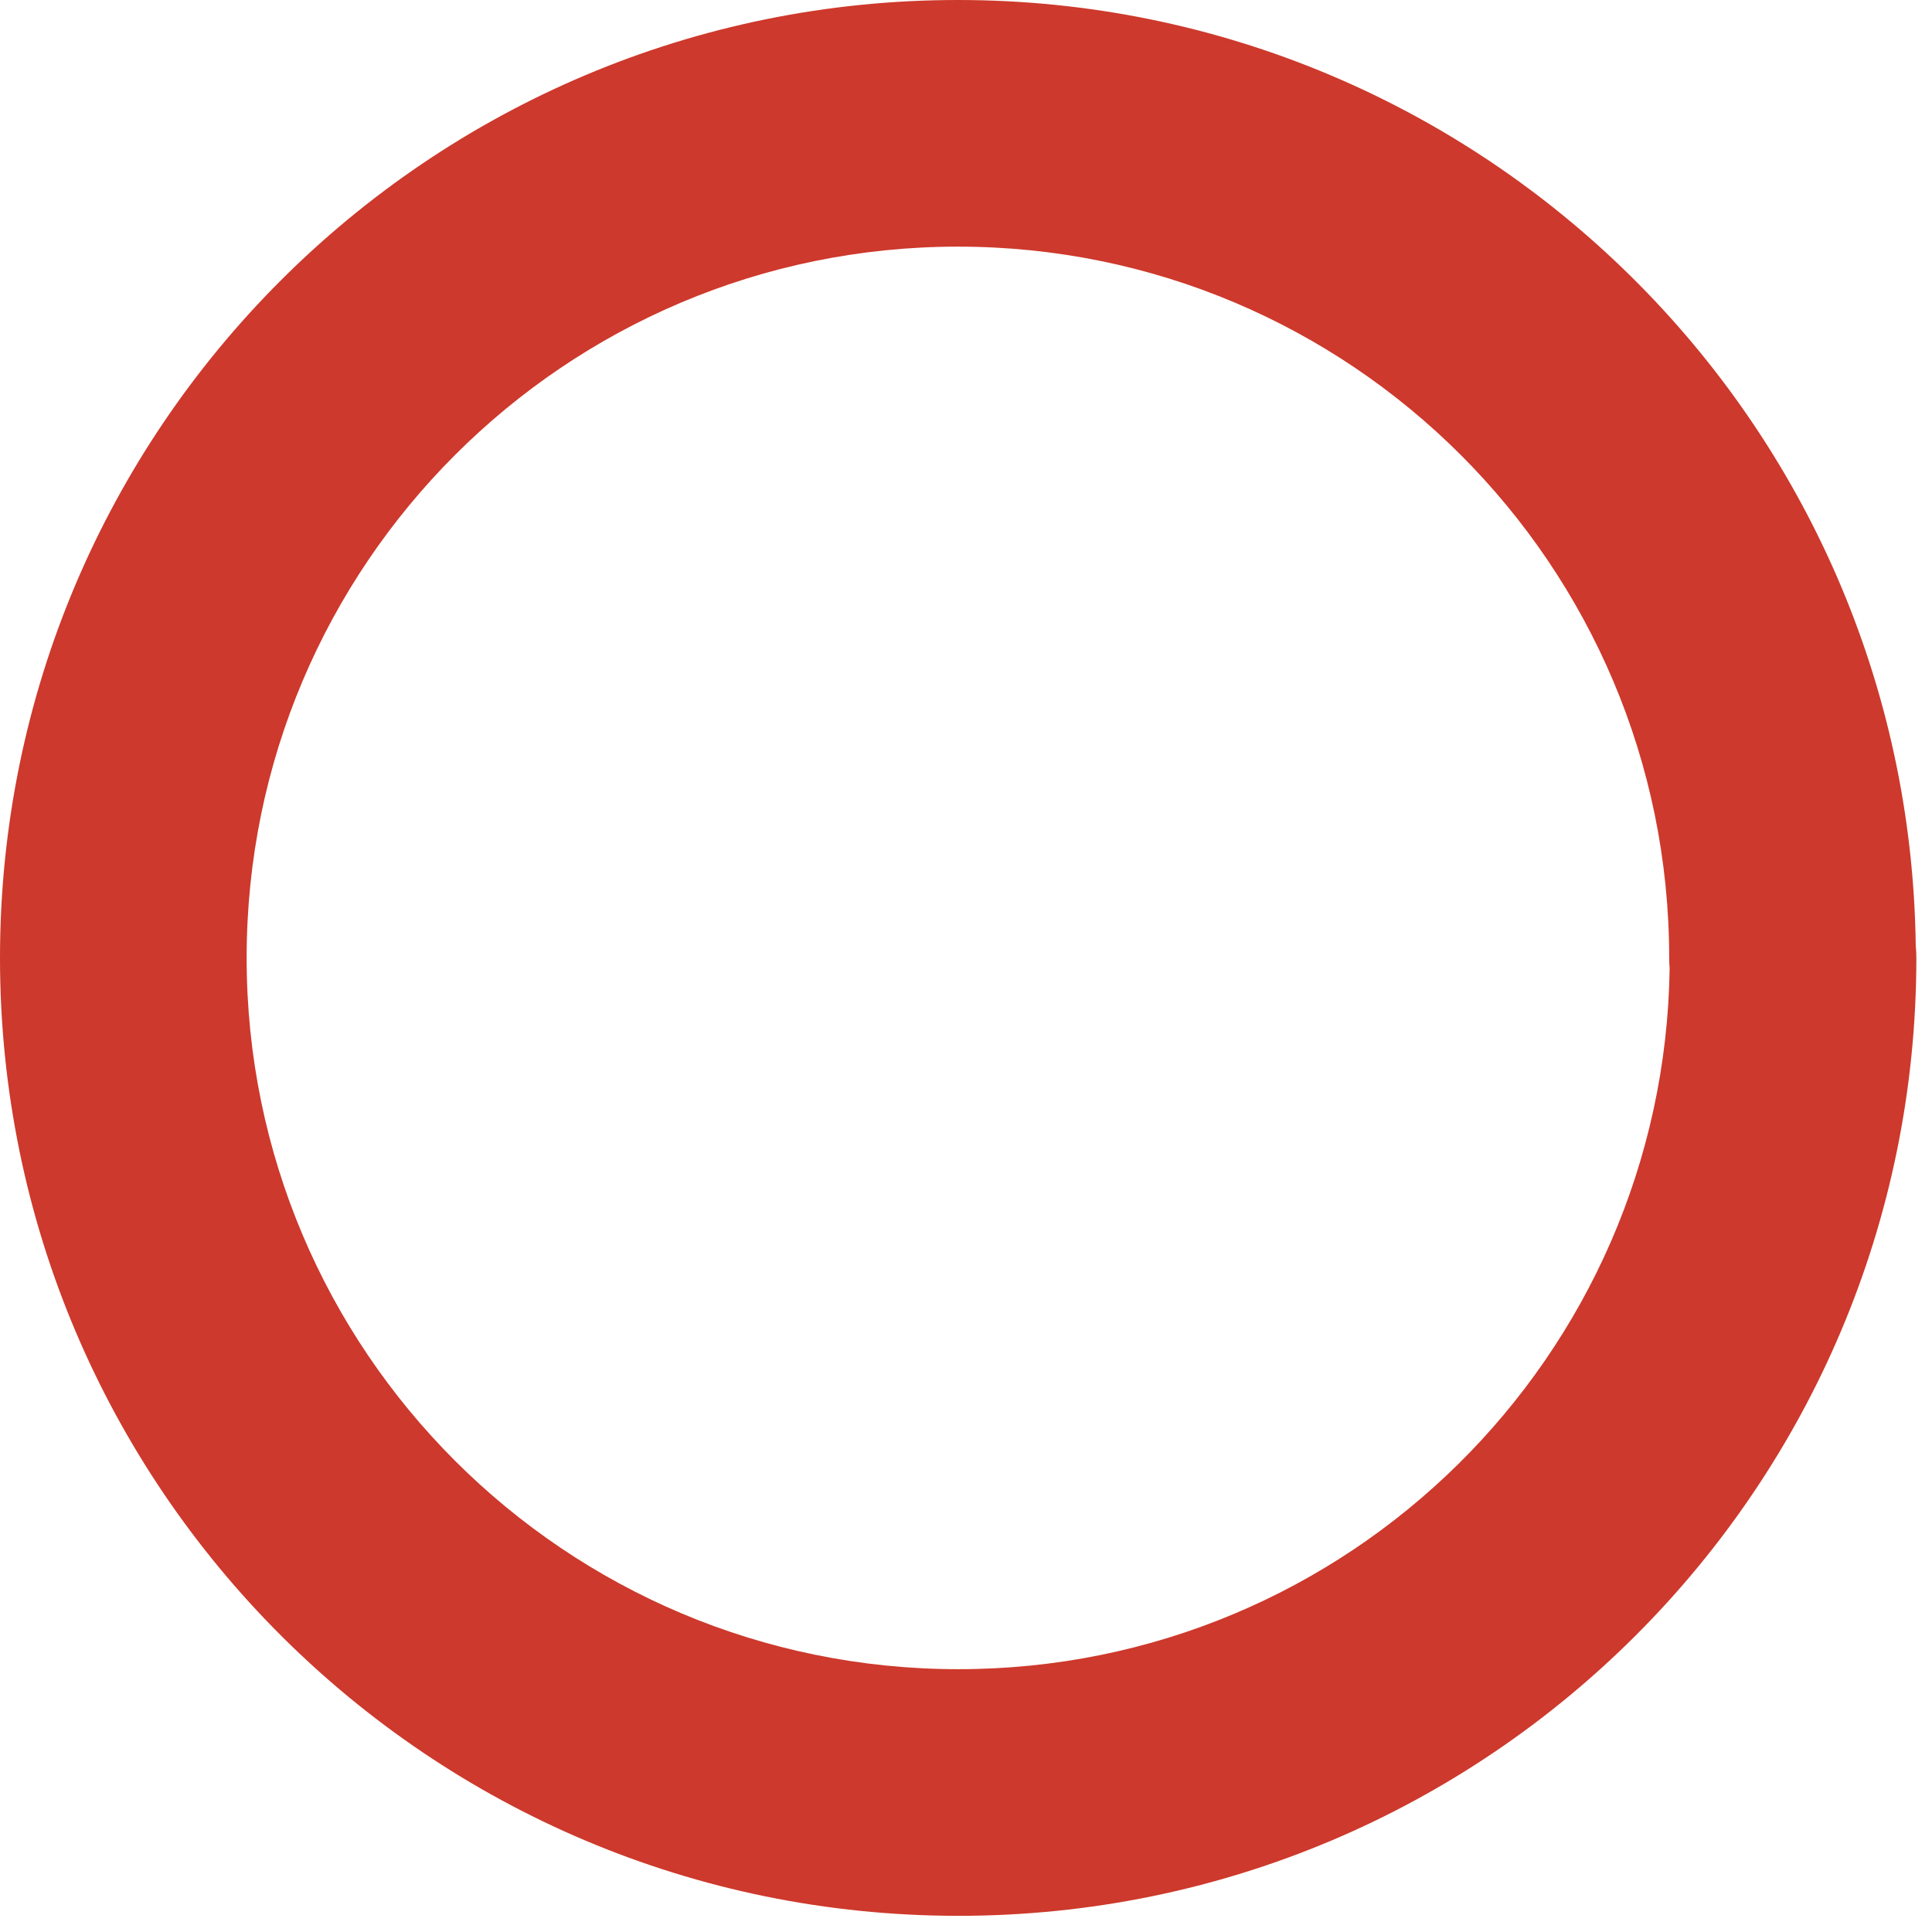
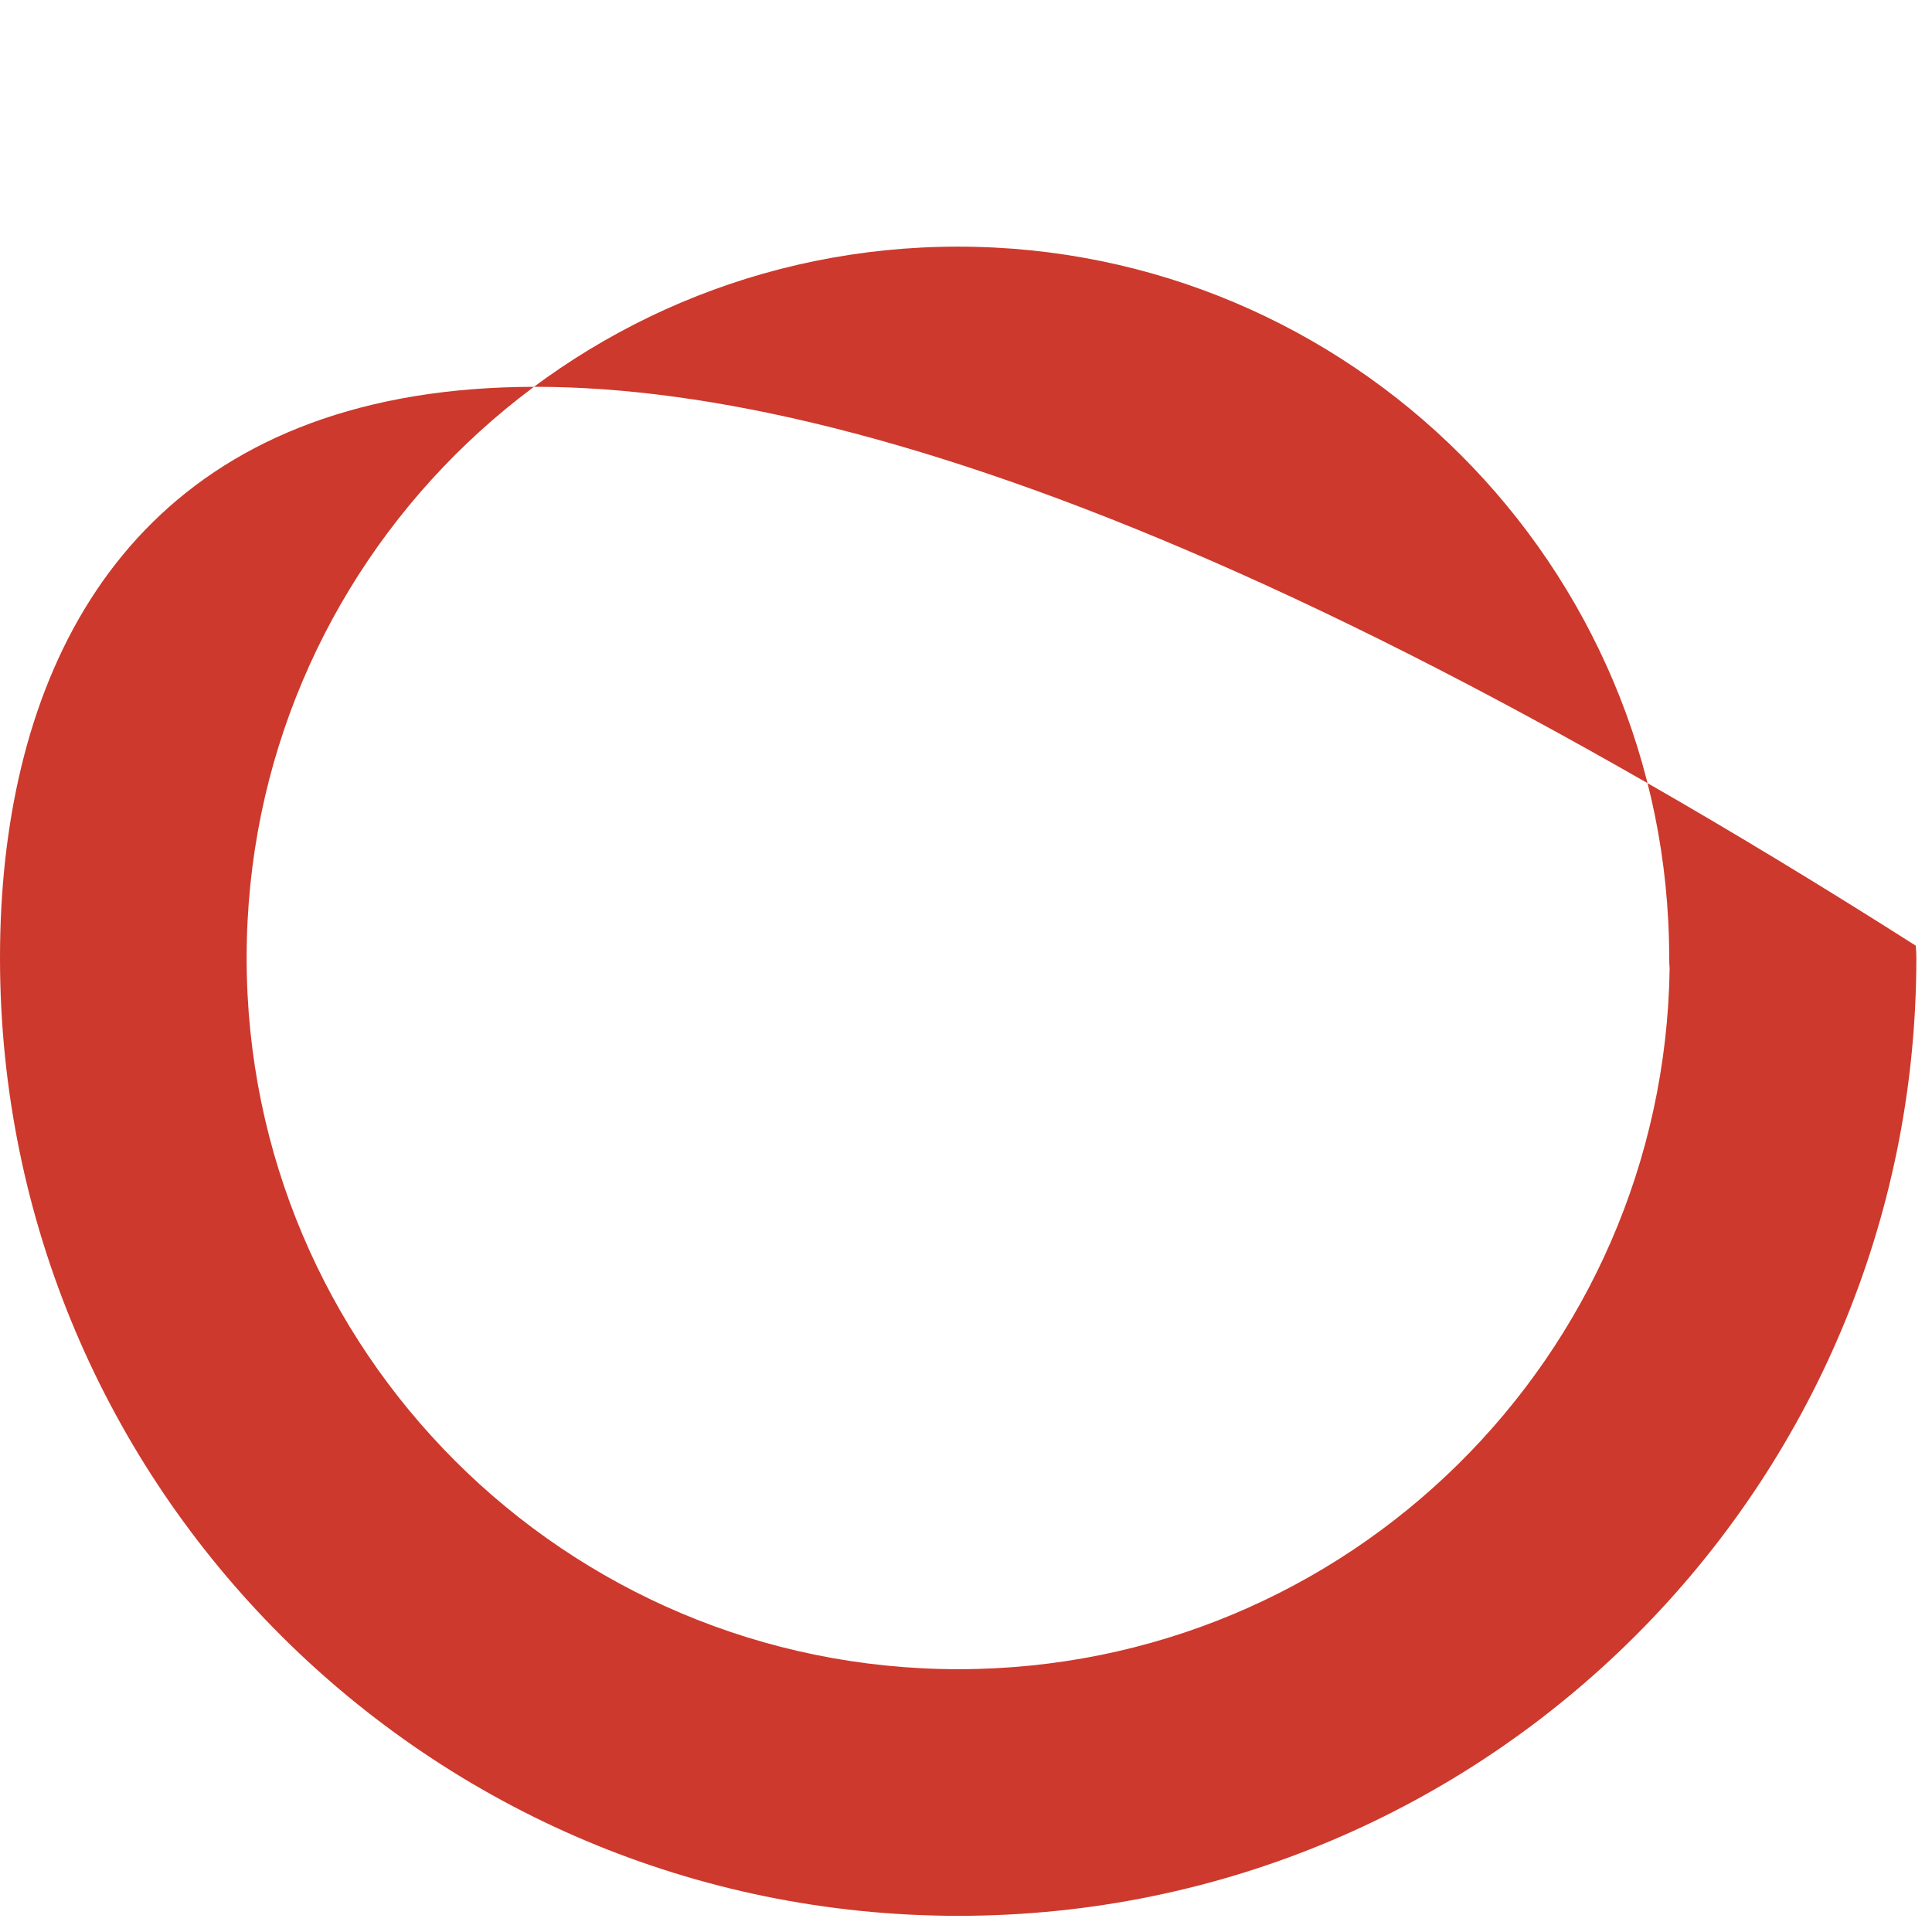
<svg xmlns="http://www.w3.org/2000/svg" width="94" height="94" viewBox="0 0 94 94" fill="none">
-   <path fill-rule="evenodd" clip-rule="evenodd" d="M46.607 12C27.509 12 12 27.488 12 46.607C12 65.722 27.506 81.213 46.632 81.213C65.581 81.213 80.96 66.004 81.235 47.121C81.221 46.952 81.213 46.78 81.213 46.607C81.213 27.488 65.704 12 46.607 12ZM93.209 46.01C92.89 20.535 72.128 0 46.607 0C20.886 0 0 20.856 0 46.607C0 72.36 20.889 93.213 46.632 93.213C72.38 93.213 93.239 72.355 93.239 46.607C93.239 46.405 93.229 46.206 93.209 46.01Z" fill="#CD392C" />
+   <path fill-rule="evenodd" clip-rule="evenodd" d="M46.607 12C27.509 12 12 27.488 12 46.607C12 65.722 27.506 81.213 46.632 81.213C65.581 81.213 80.96 66.004 81.235 47.121C81.221 46.952 81.213 46.78 81.213 46.607C81.213 27.488 65.704 12 46.607 12ZM93.209 46.01C20.886 0 0 20.856 0 46.607C0 72.36 20.889 93.213 46.632 93.213C72.38 93.213 93.239 72.355 93.239 46.607C93.239 46.405 93.229 46.206 93.209 46.01Z" fill="#CD392C" />
</svg>